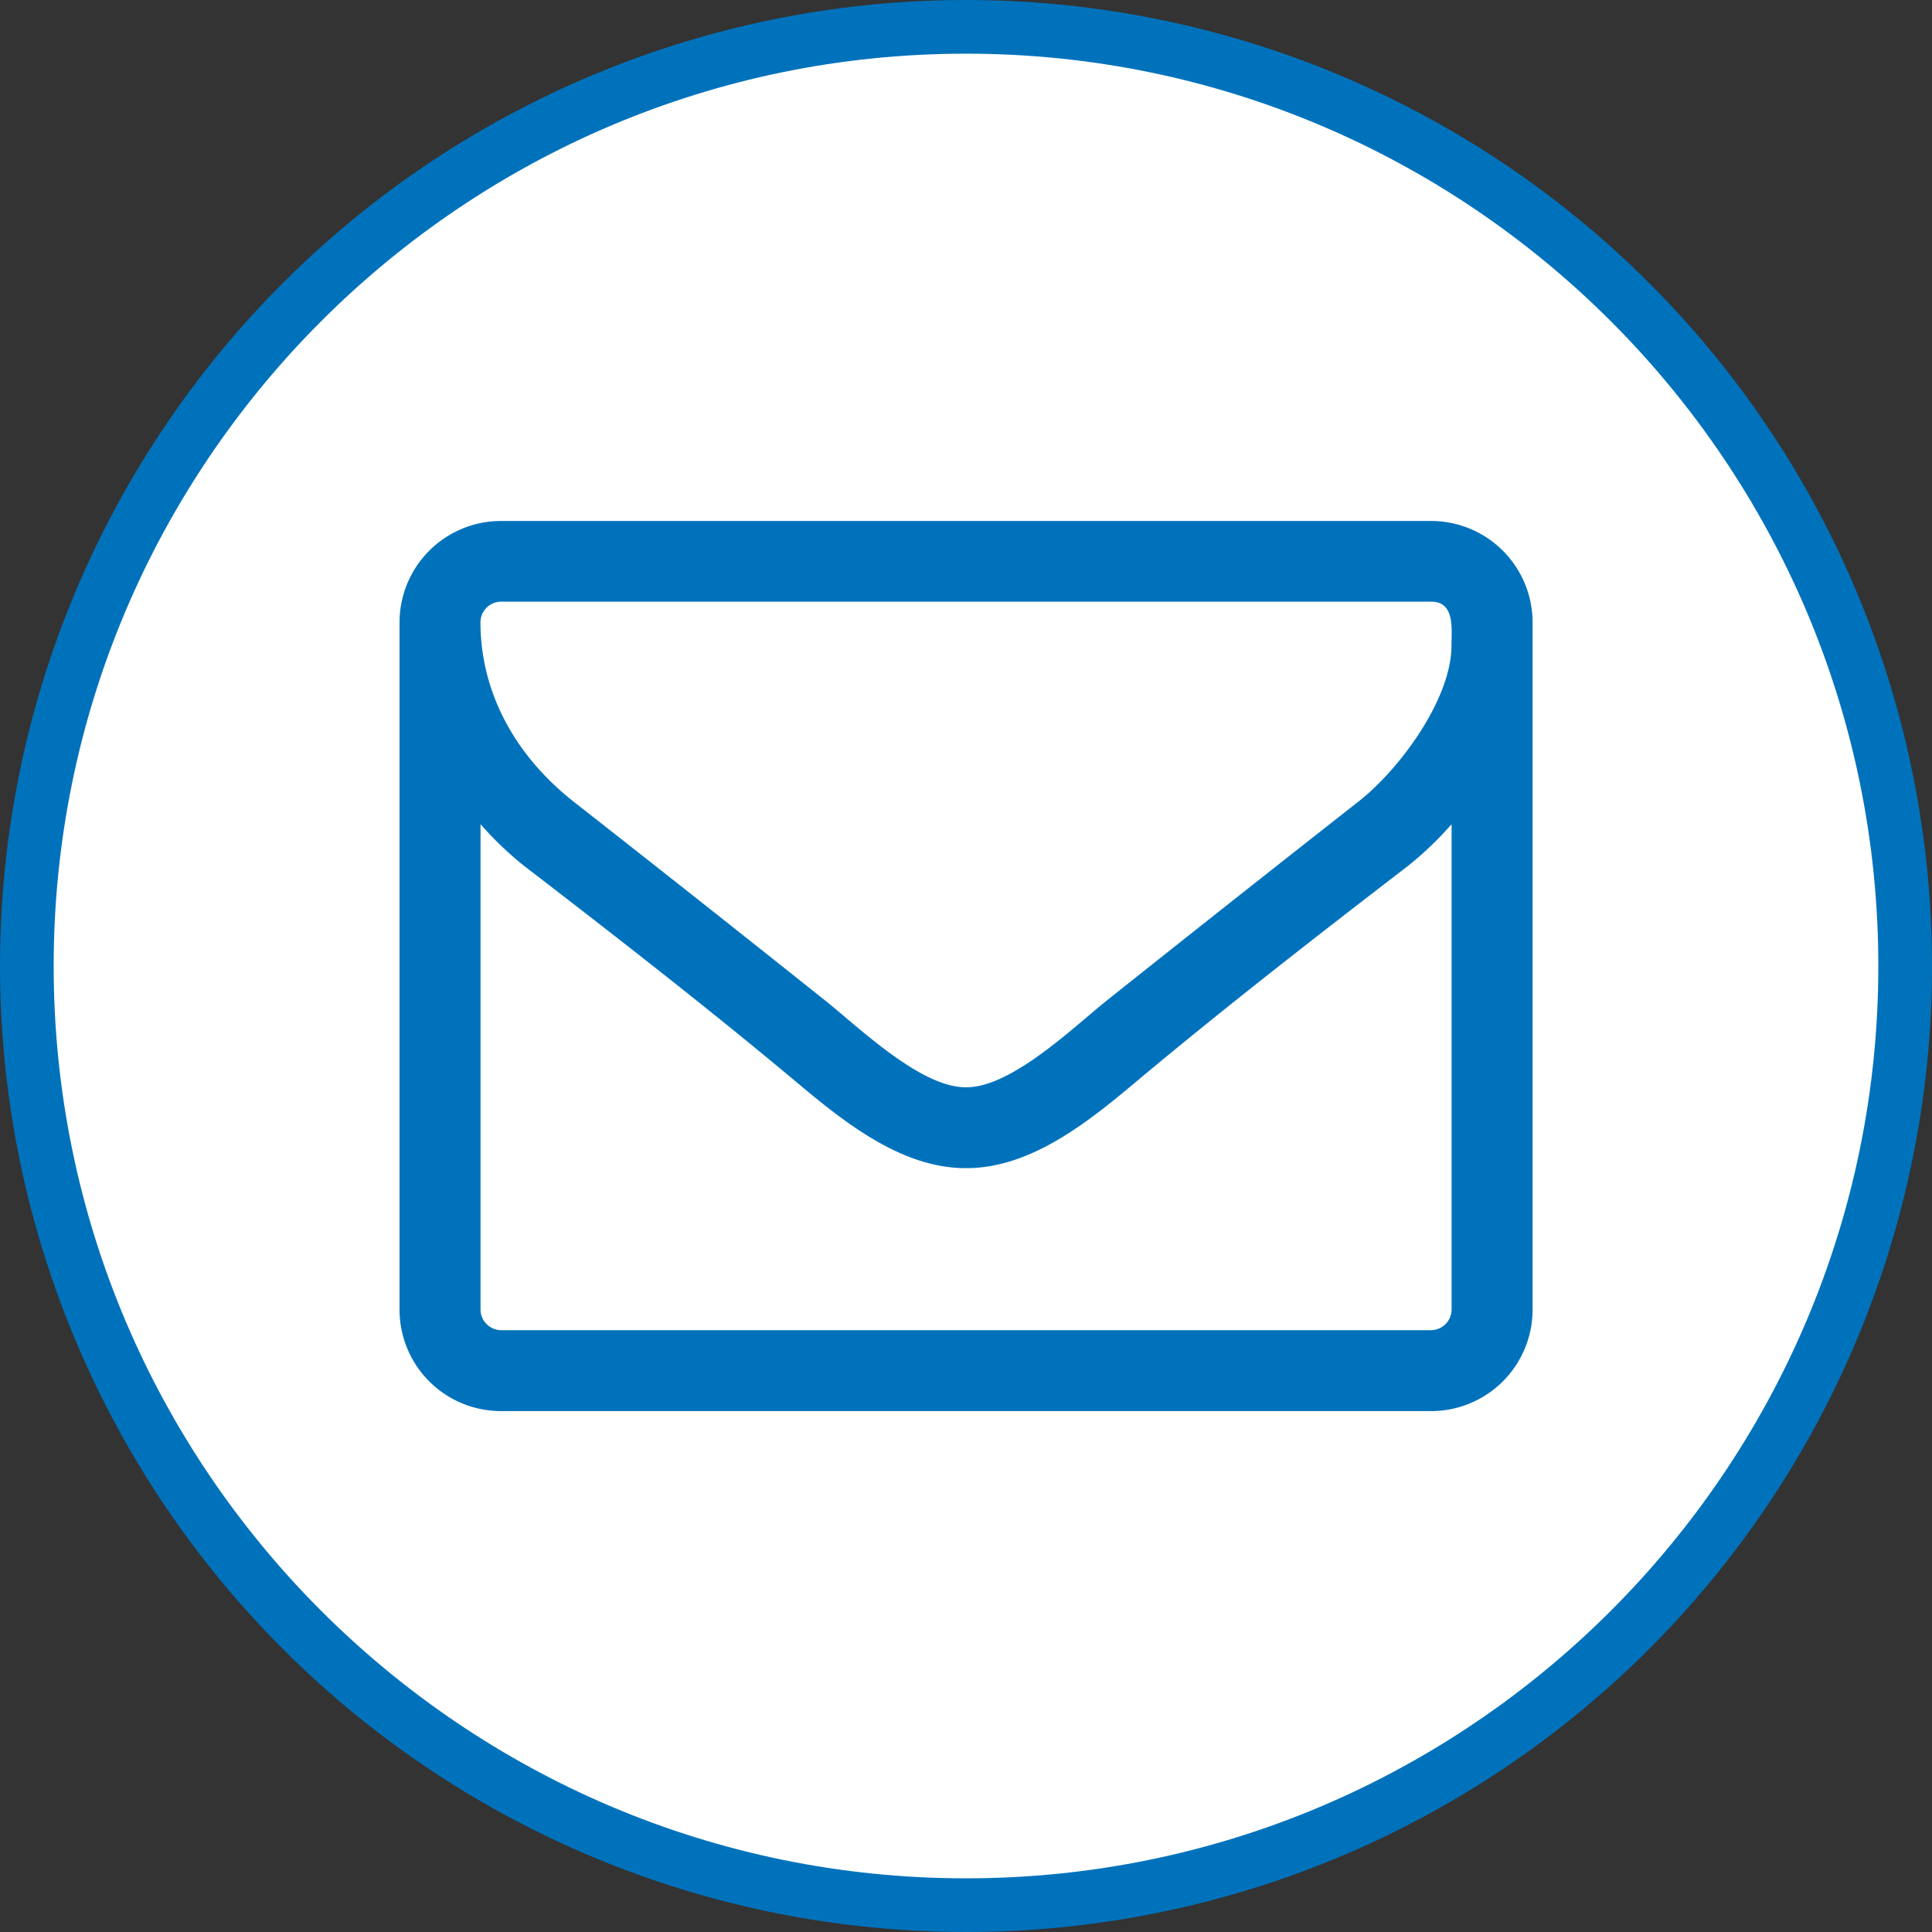
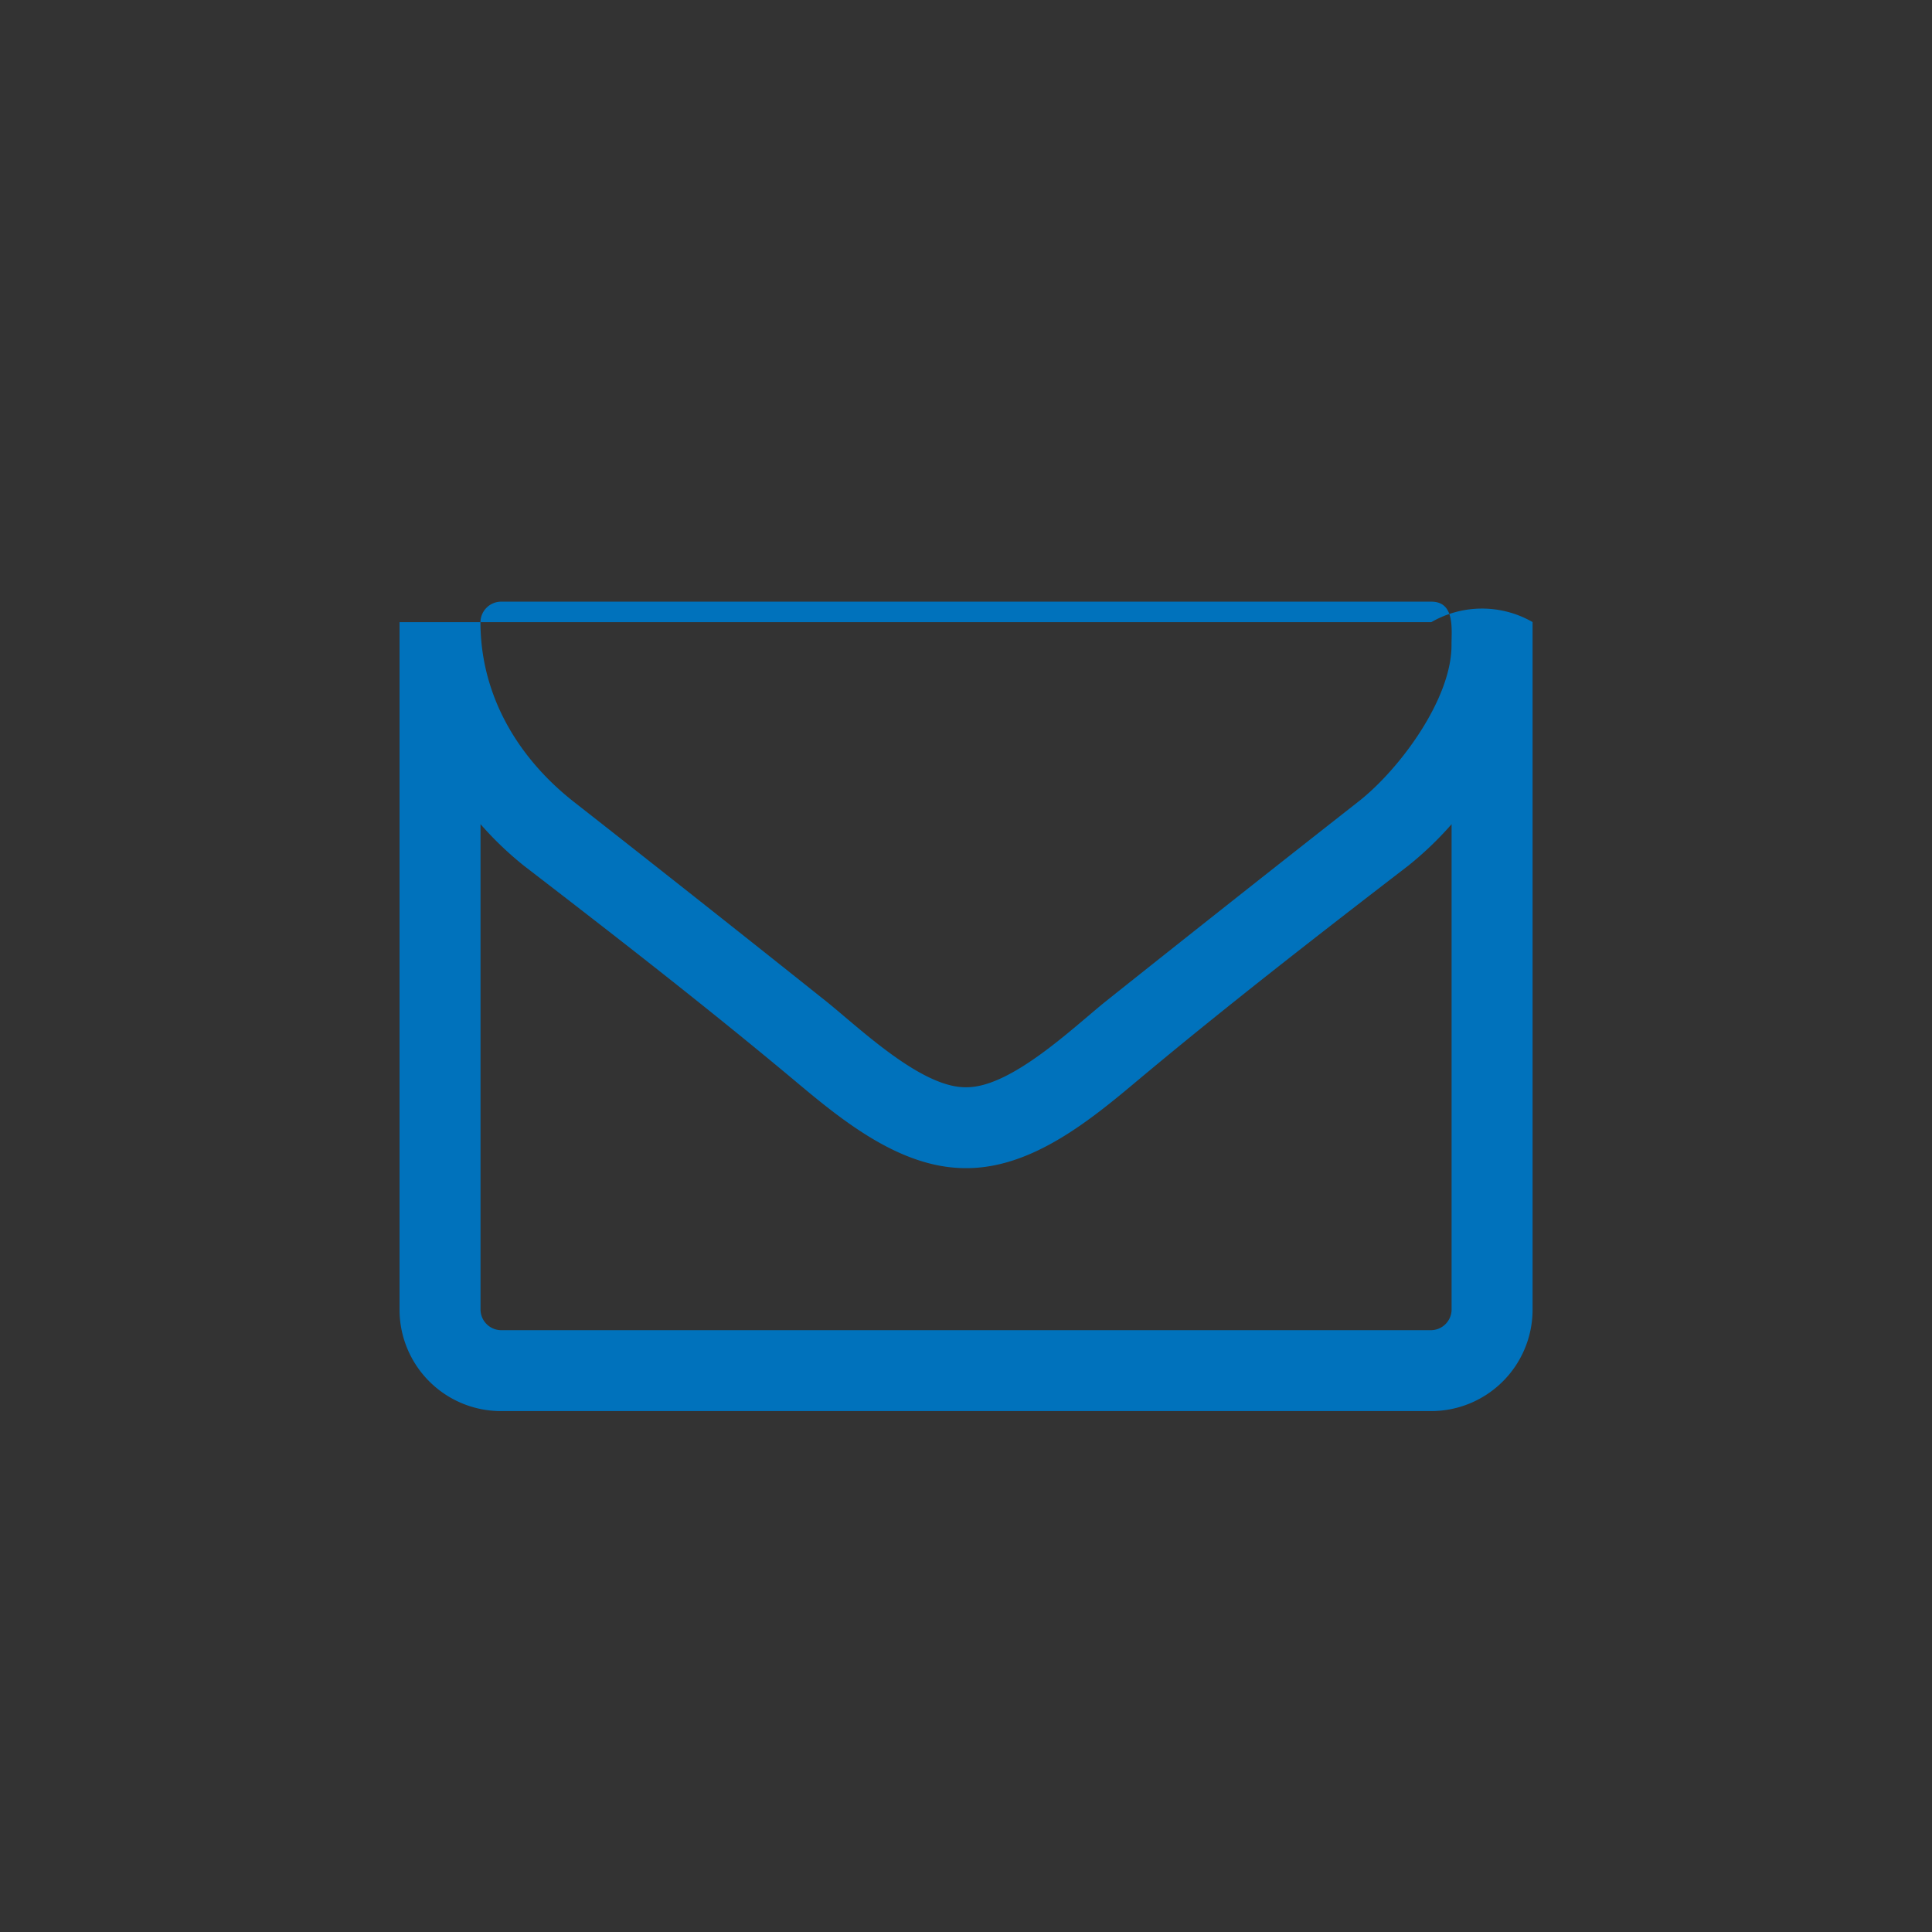
<svg xmlns="http://www.w3.org/2000/svg" id="Layer_1" data-name="Layer 1" viewBox="0 0 500 500">
  <rect x="0" y="0" width="500" height="500" fill="#333333" stroke="none" />
  <defs>
    <style>
      .cls-1 {
        fill: #0072bc;
      }

      .cls-2 {
        fill: #fff;
      }
    </style>
  </defs>
  <title>mail</title>
-   <circle class="cls-1" cx="250" cy="250" r="250" />
-   <path class="cls-2" d="M265.37,1097.18c130.19,0,236.11,105.92,236.11,236.11S395.57,1569.4,265.37,1569.4,29.26,1463.48,29.26,1333.29s105.92-236.11,236.11-236.11" transform="translate(-15.37 -1083.29)" />
-   <path class="cls-1" d="M412,1422.3a26.26,26.26,0,0,1-26.18,26.18H144.95a26.26,26.26,0,0,1-26.18-26.18v-178a26.26,26.26,0,0,1,26.18-26.18H385.8A26.26,26.26,0,0,1,412,1244.28v178ZM385.8,1239H144.95a5.38,5.38,0,0,0-5.24,5.24c0,18.65,9.33,34.85,24.05,46.47q32.89,25.77,65.61,51.87c8.67,7,24.38,22.09,35.83,22.09h0.33c11.45,0,27.16-15.05,35.83-22.09q32.64-26,65.61-51.87c10.64-8.34,24.05-26.51,24.05-40.41C391,1246.25,392,1239,385.8,1239Zm5.24,57.59a88.05,88.05,0,0,1-11.29,10.8c-23.4,18-47,36.32-69.7,55.3-12.27,10.31-27.49,22.91-44.5,22.91h-0.33c-17,0-32.23-12.6-44.5-22.91-22.74-19-46.3-37.3-69.7-55.3a88.06,88.06,0,0,1-11.29-10.8V1422.3a5.38,5.38,0,0,0,5.24,5.24H385.8a5.38,5.38,0,0,0,5.24-5.24V1296.64Z" transform="translate(-15.37 -1083.29)" />
+   <path class="cls-1" d="M412,1422.3a26.26,26.26,0,0,1-26.18,26.18H144.95a26.26,26.26,0,0,1-26.18-26.18v-178H385.8A26.26,26.26,0,0,1,412,1244.28v178ZM385.8,1239H144.95a5.38,5.38,0,0,0-5.24,5.24c0,18.65,9.33,34.85,24.05,46.47q32.89,25.77,65.61,51.87c8.67,7,24.38,22.09,35.83,22.09h0.33c11.45,0,27.16-15.05,35.83-22.09q32.64-26,65.61-51.87c10.64-8.34,24.05-26.51,24.05-40.41C391,1246.25,392,1239,385.8,1239Zm5.24,57.59a88.05,88.05,0,0,1-11.29,10.8c-23.4,18-47,36.32-69.7,55.3-12.27,10.31-27.49,22.91-44.5,22.91h-0.33c-17,0-32.23-12.6-44.5-22.91-22.74-19-46.3-37.3-69.7-55.3a88.06,88.06,0,0,1-11.29-10.8V1422.3a5.38,5.38,0,0,0,5.24,5.24H385.8a5.38,5.38,0,0,0,5.24-5.24V1296.64Z" transform="translate(-15.37 -1083.29)" />
</svg>